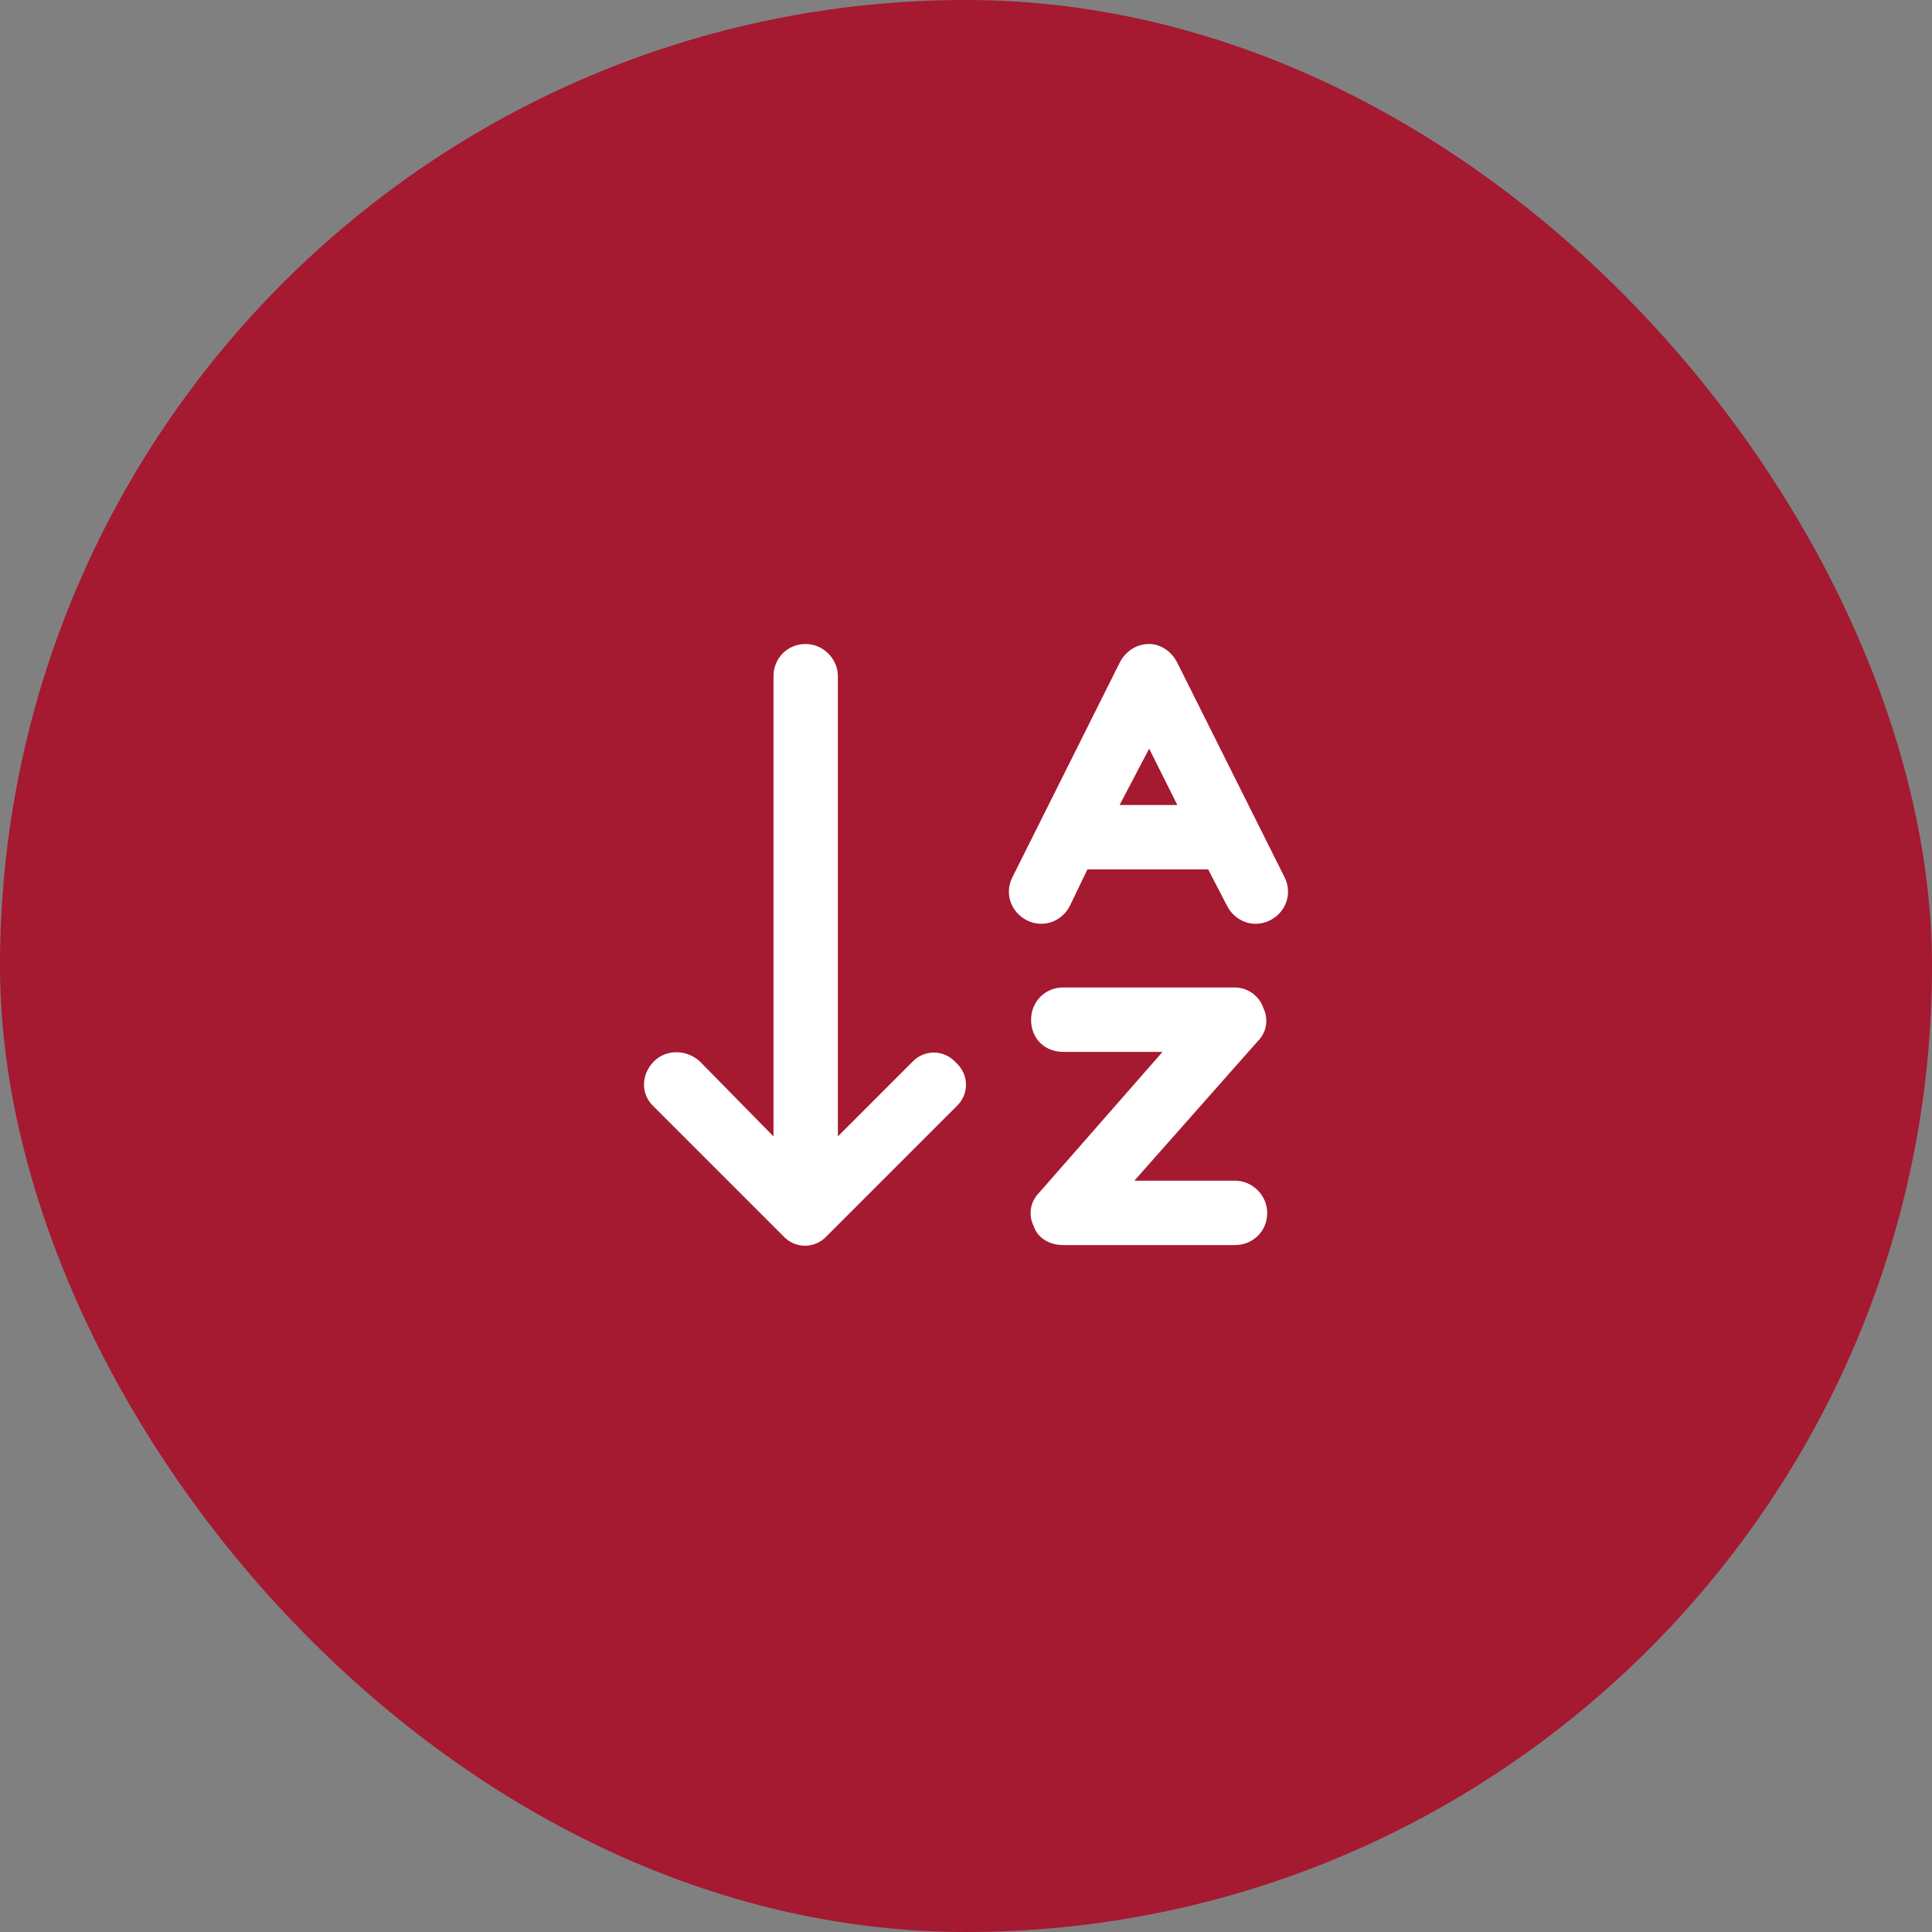
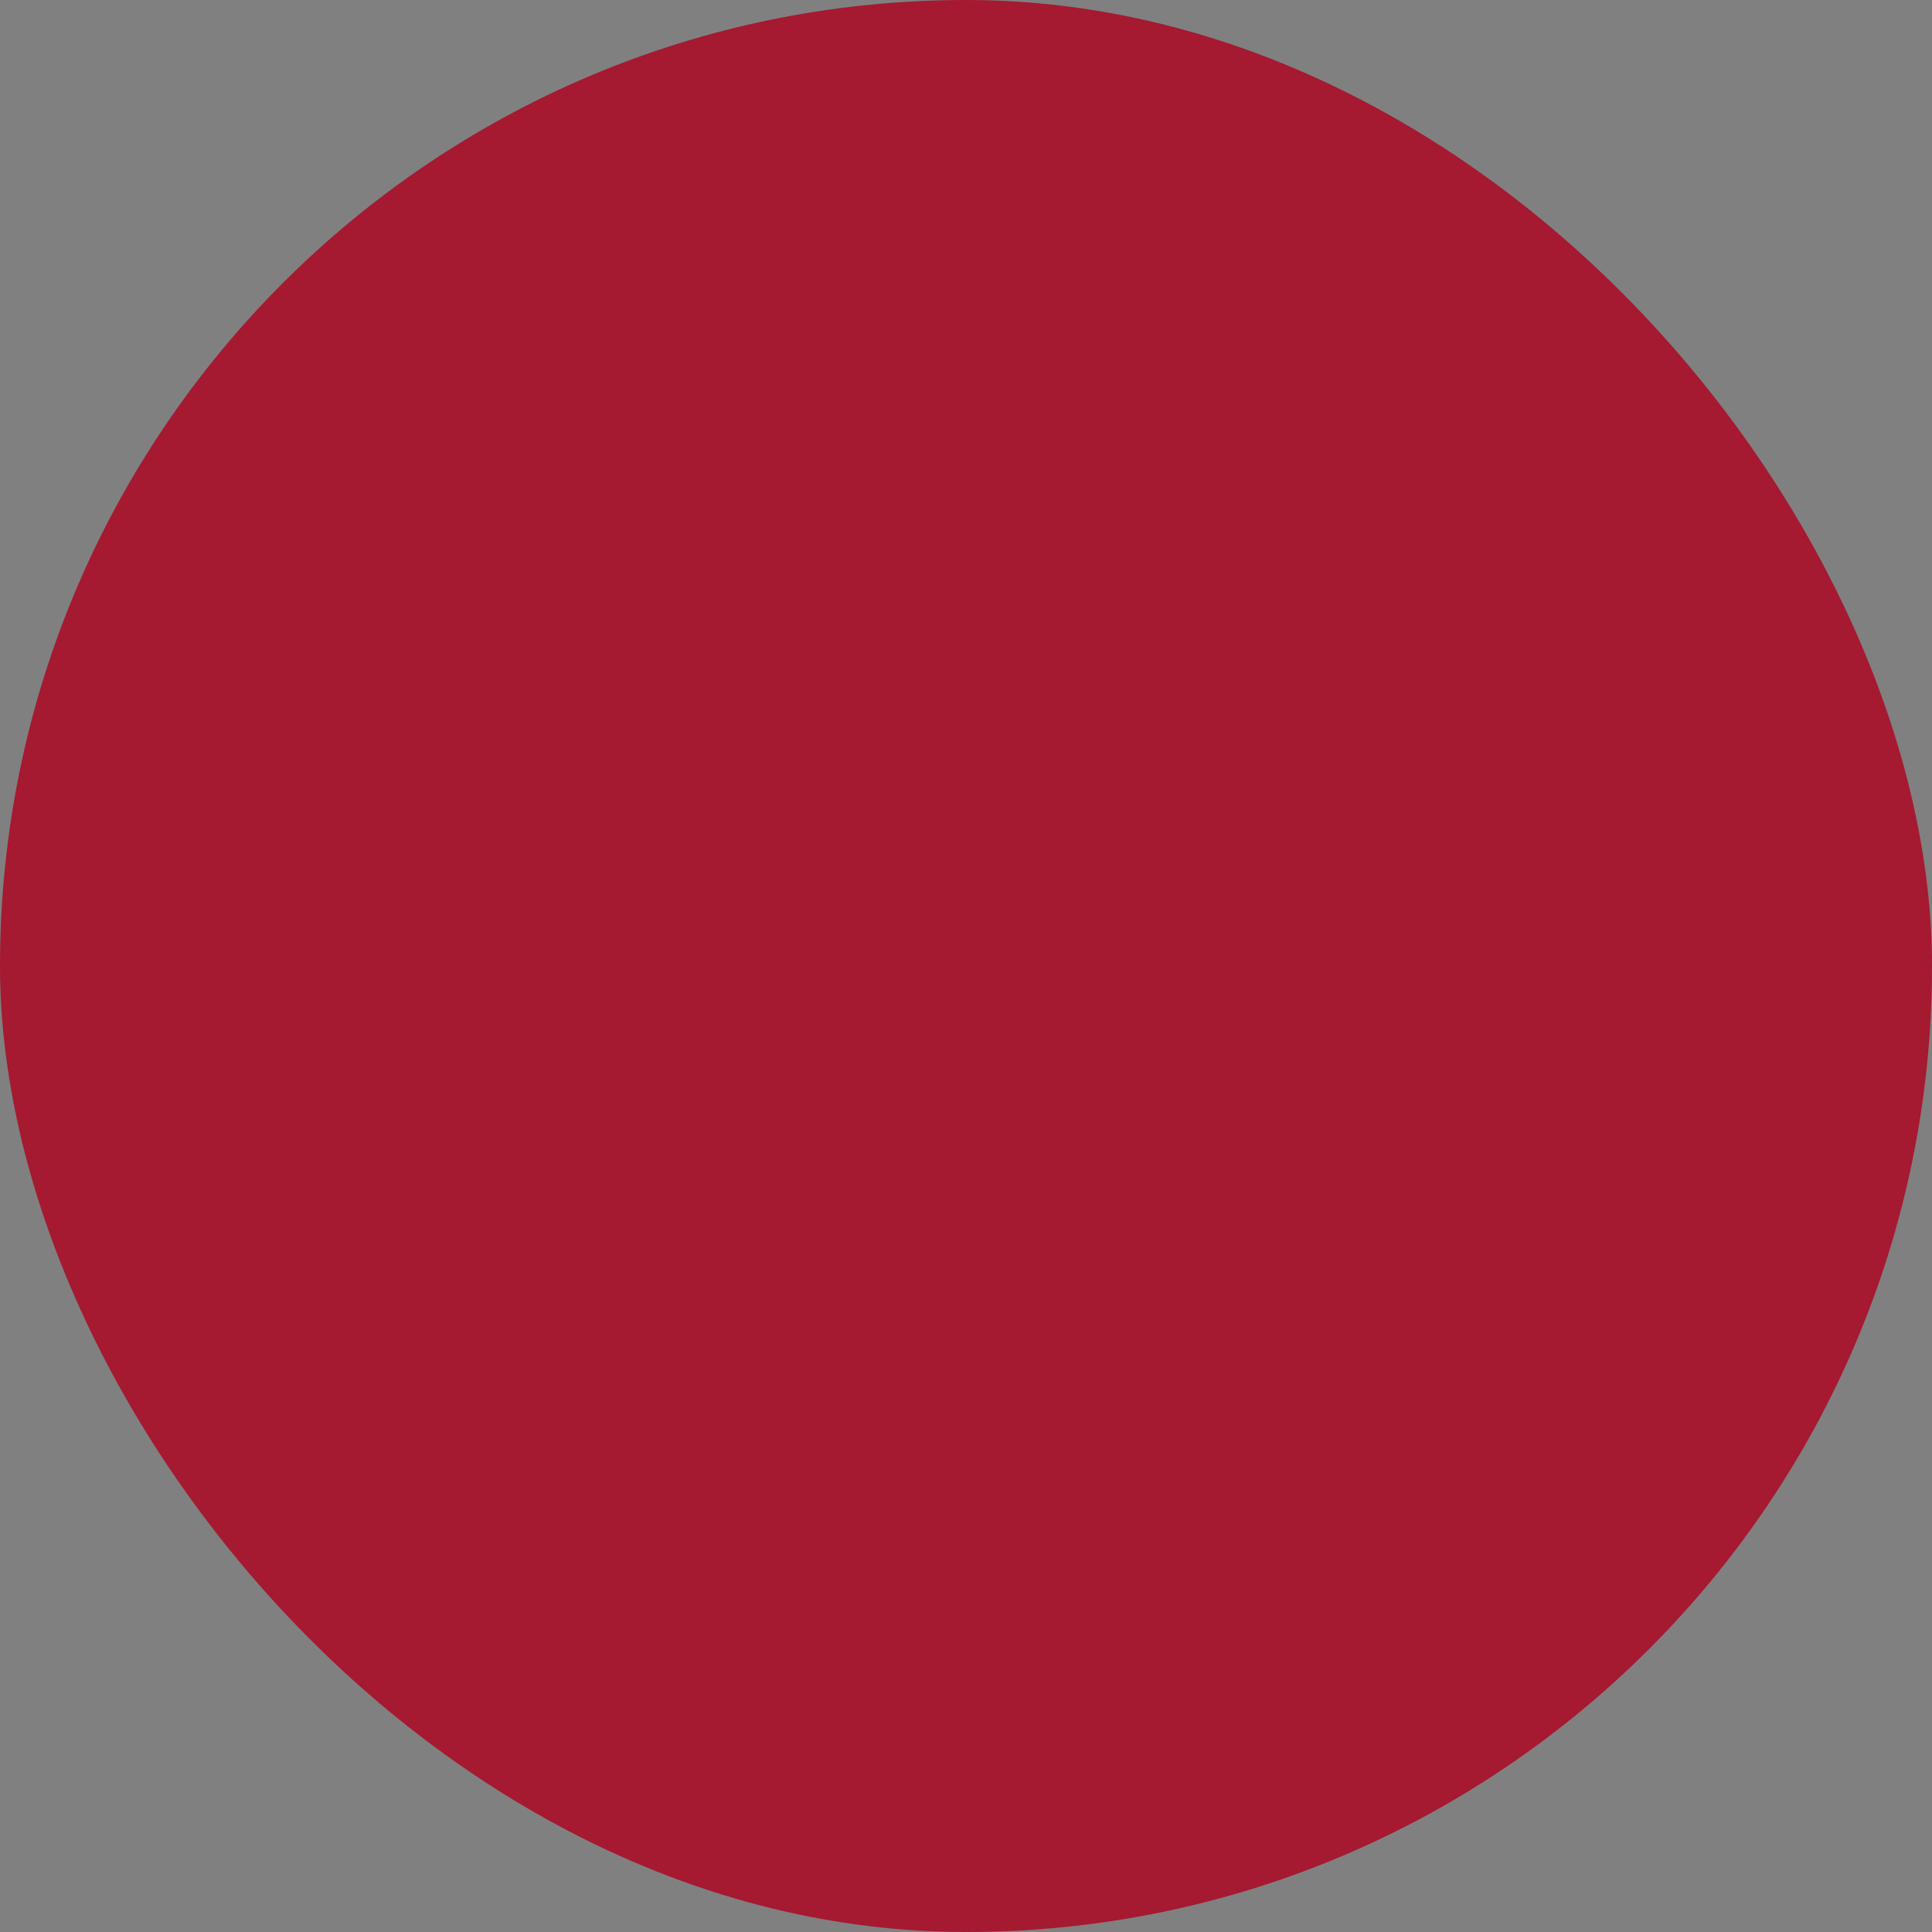
<svg xmlns="http://www.w3.org/2000/svg" width="45" height="45" viewBox="0 0 45 45" fill="none">
  <rect x="0" y="0" width="45" height="45" fill="#808080" stroke="none" />
  <rect width="45" height="45" rx="22.5" fill="#A51931" />
-   <path d="M15.234 25.781C14.922 25.5 14.922 25.031 15.234 24.719C15.516 24.438 15.984 24.438 16.297 24.719L18.016 26.469V15.75C18.016 15.344 18.328 15 18.766 15C19.172 15 19.516 15.344 19.516 15.75V26.469L21.234 24.75C21.516 24.438 21.984 24.438 22.266 24.75C22.578 25.031 22.578 25.5 22.266 25.781L19.266 28.781C18.984 29.094 18.516 29.094 18.234 28.781L15.234 25.781ZM24.766 23H28.766C29.047 23 29.328 23.188 29.422 23.469C29.547 23.719 29.516 24.031 29.297 24.25L26.422 27.5H28.766C29.172 27.5 29.516 27.844 29.516 28.25C29.516 28.688 29.172 29 28.766 29H24.766C24.453 29 24.172 28.844 24.078 28.562C23.953 28.312 23.984 28 24.203 27.781L27.078 24.5H24.766C24.328 24.5 24.016 24.188 24.016 23.75C24.016 23.344 24.328 23 24.766 23ZM26.766 15C27.047 15 27.297 15.188 27.422 15.438L29.922 20.438C30.109 20.812 29.953 21.25 29.578 21.438C29.203 21.625 28.766 21.469 28.578 21.094L28.141 20.25C28.109 20.25 28.047 20.25 28.016 20.25H25.328L24.922 21.094C24.734 21.469 24.297 21.625 23.922 21.438C23.547 21.25 23.391 20.812 23.578 20.438L26.078 15.438C26.203 15.188 26.453 15 26.766 15ZM26.078 18.75H27.422L26.766 17.438L26.078 18.75Z" fill="white" />
</svg>